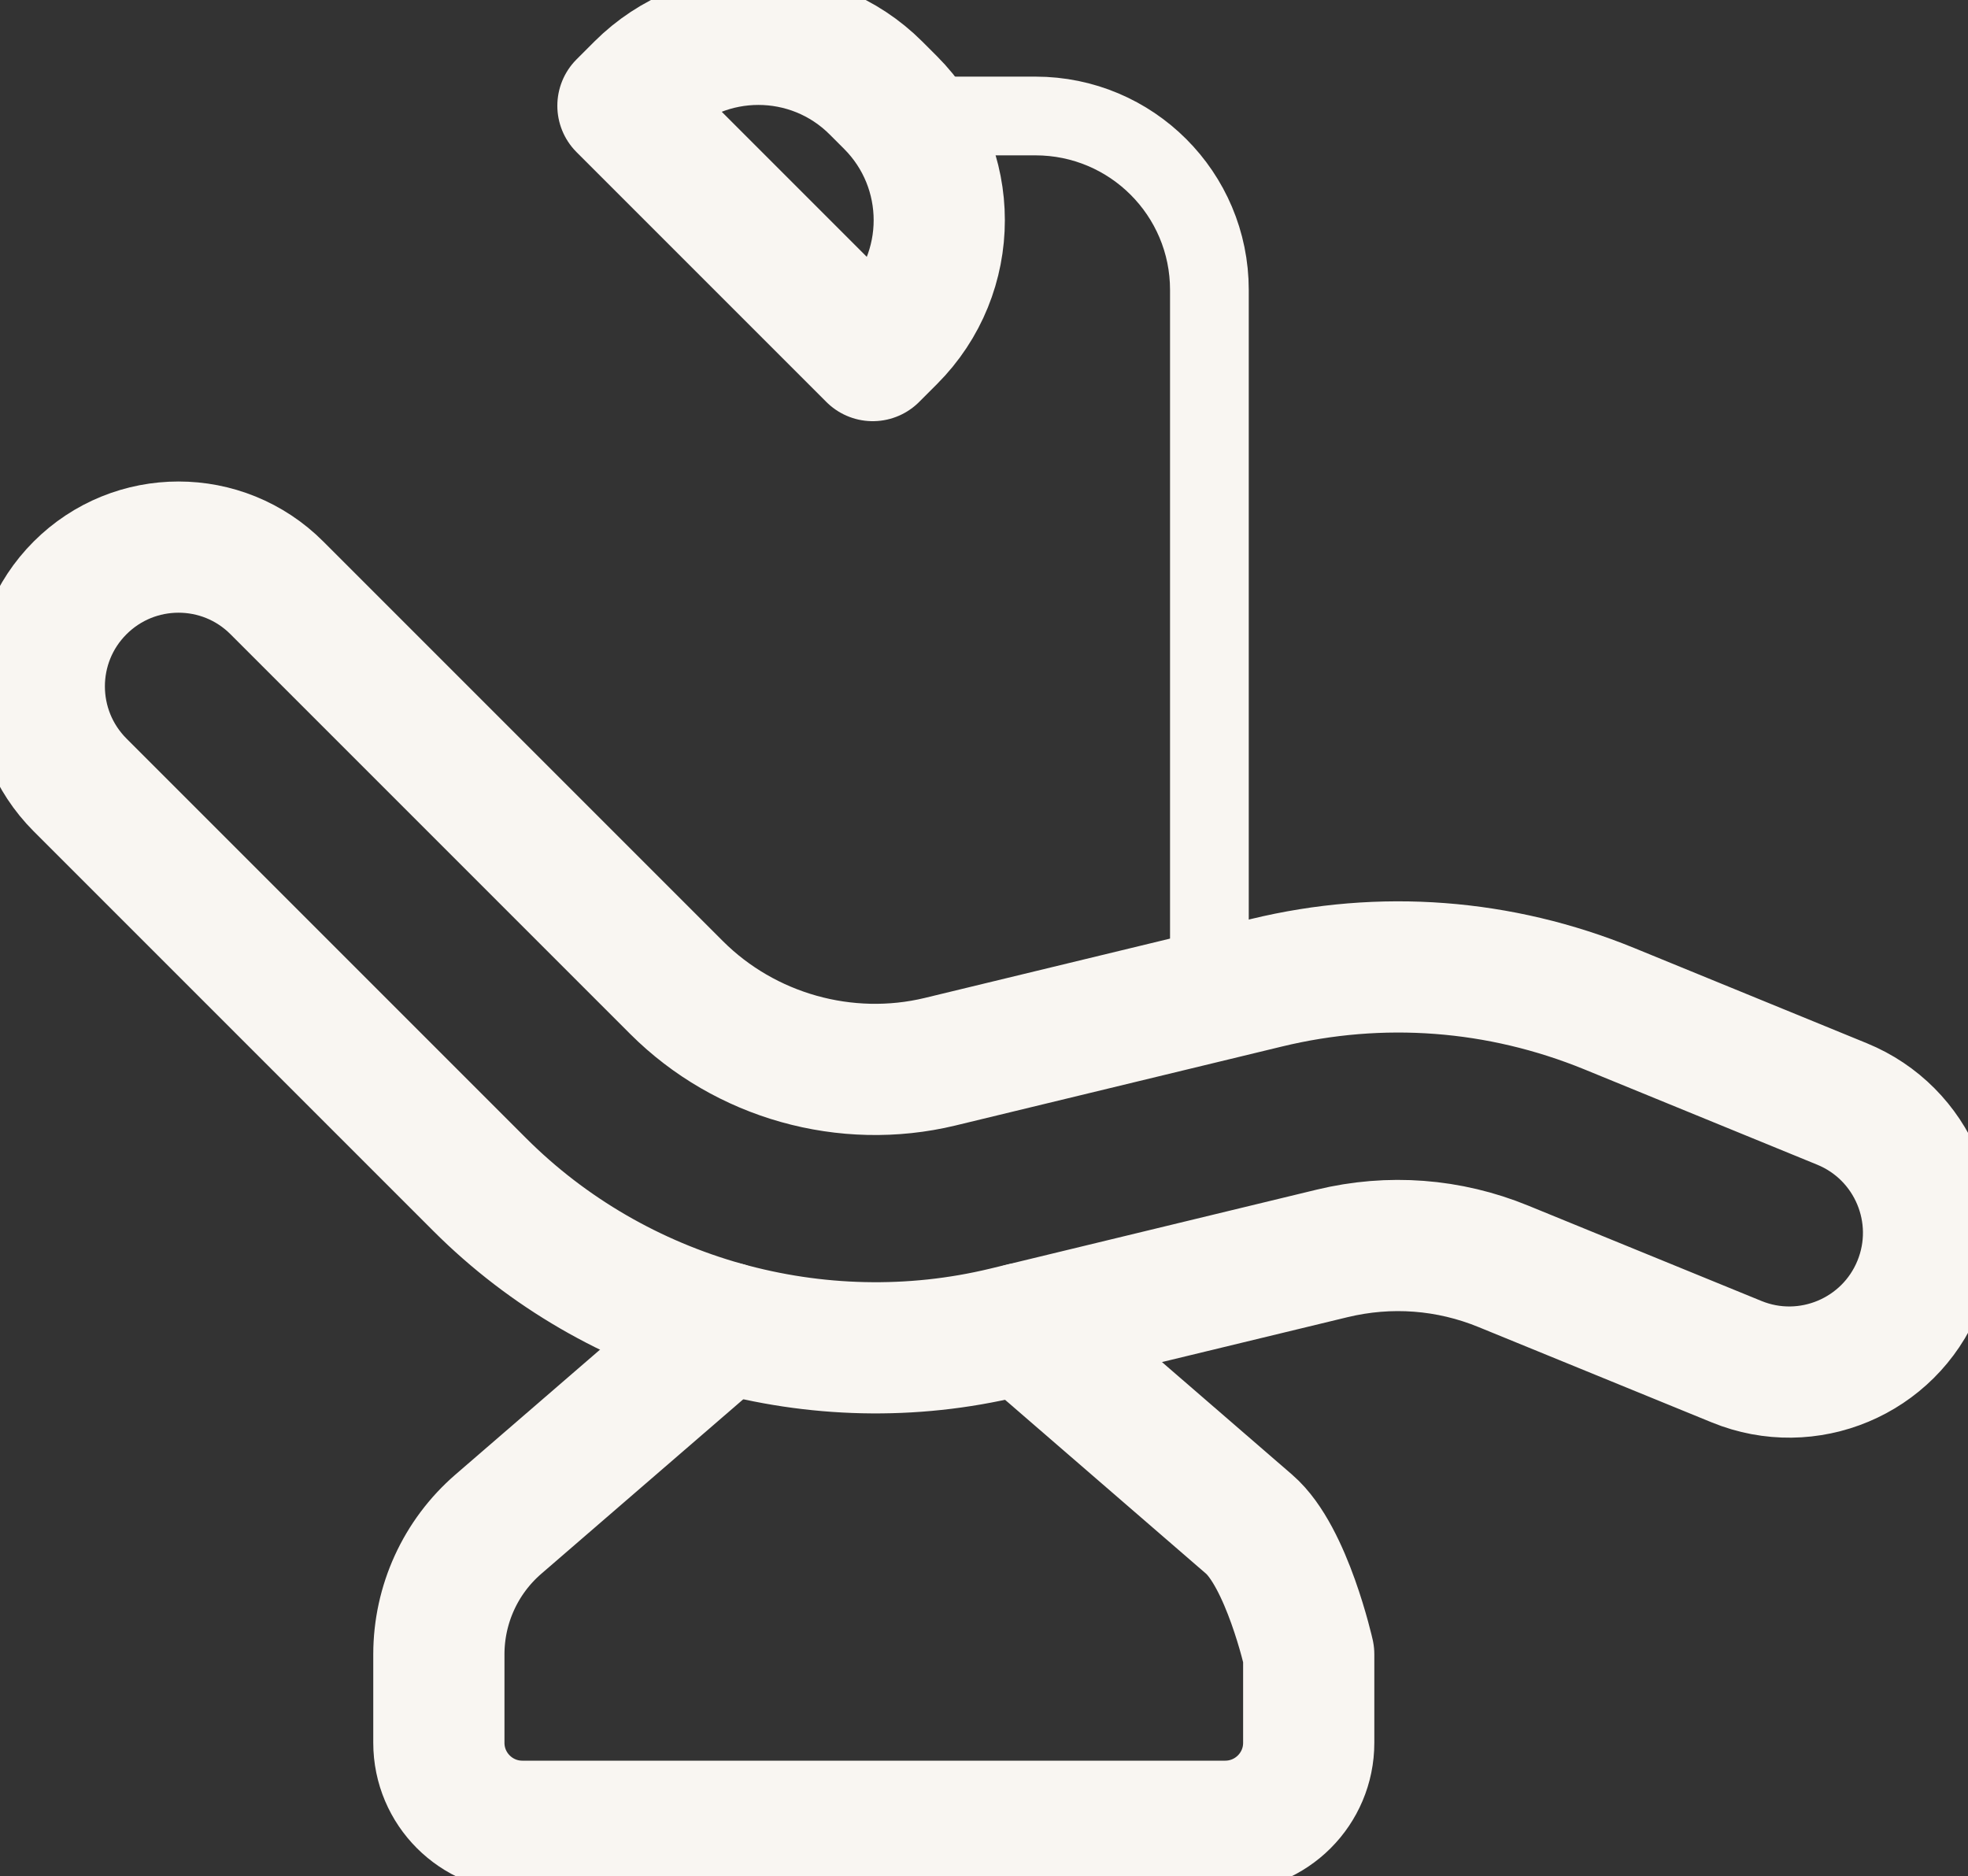
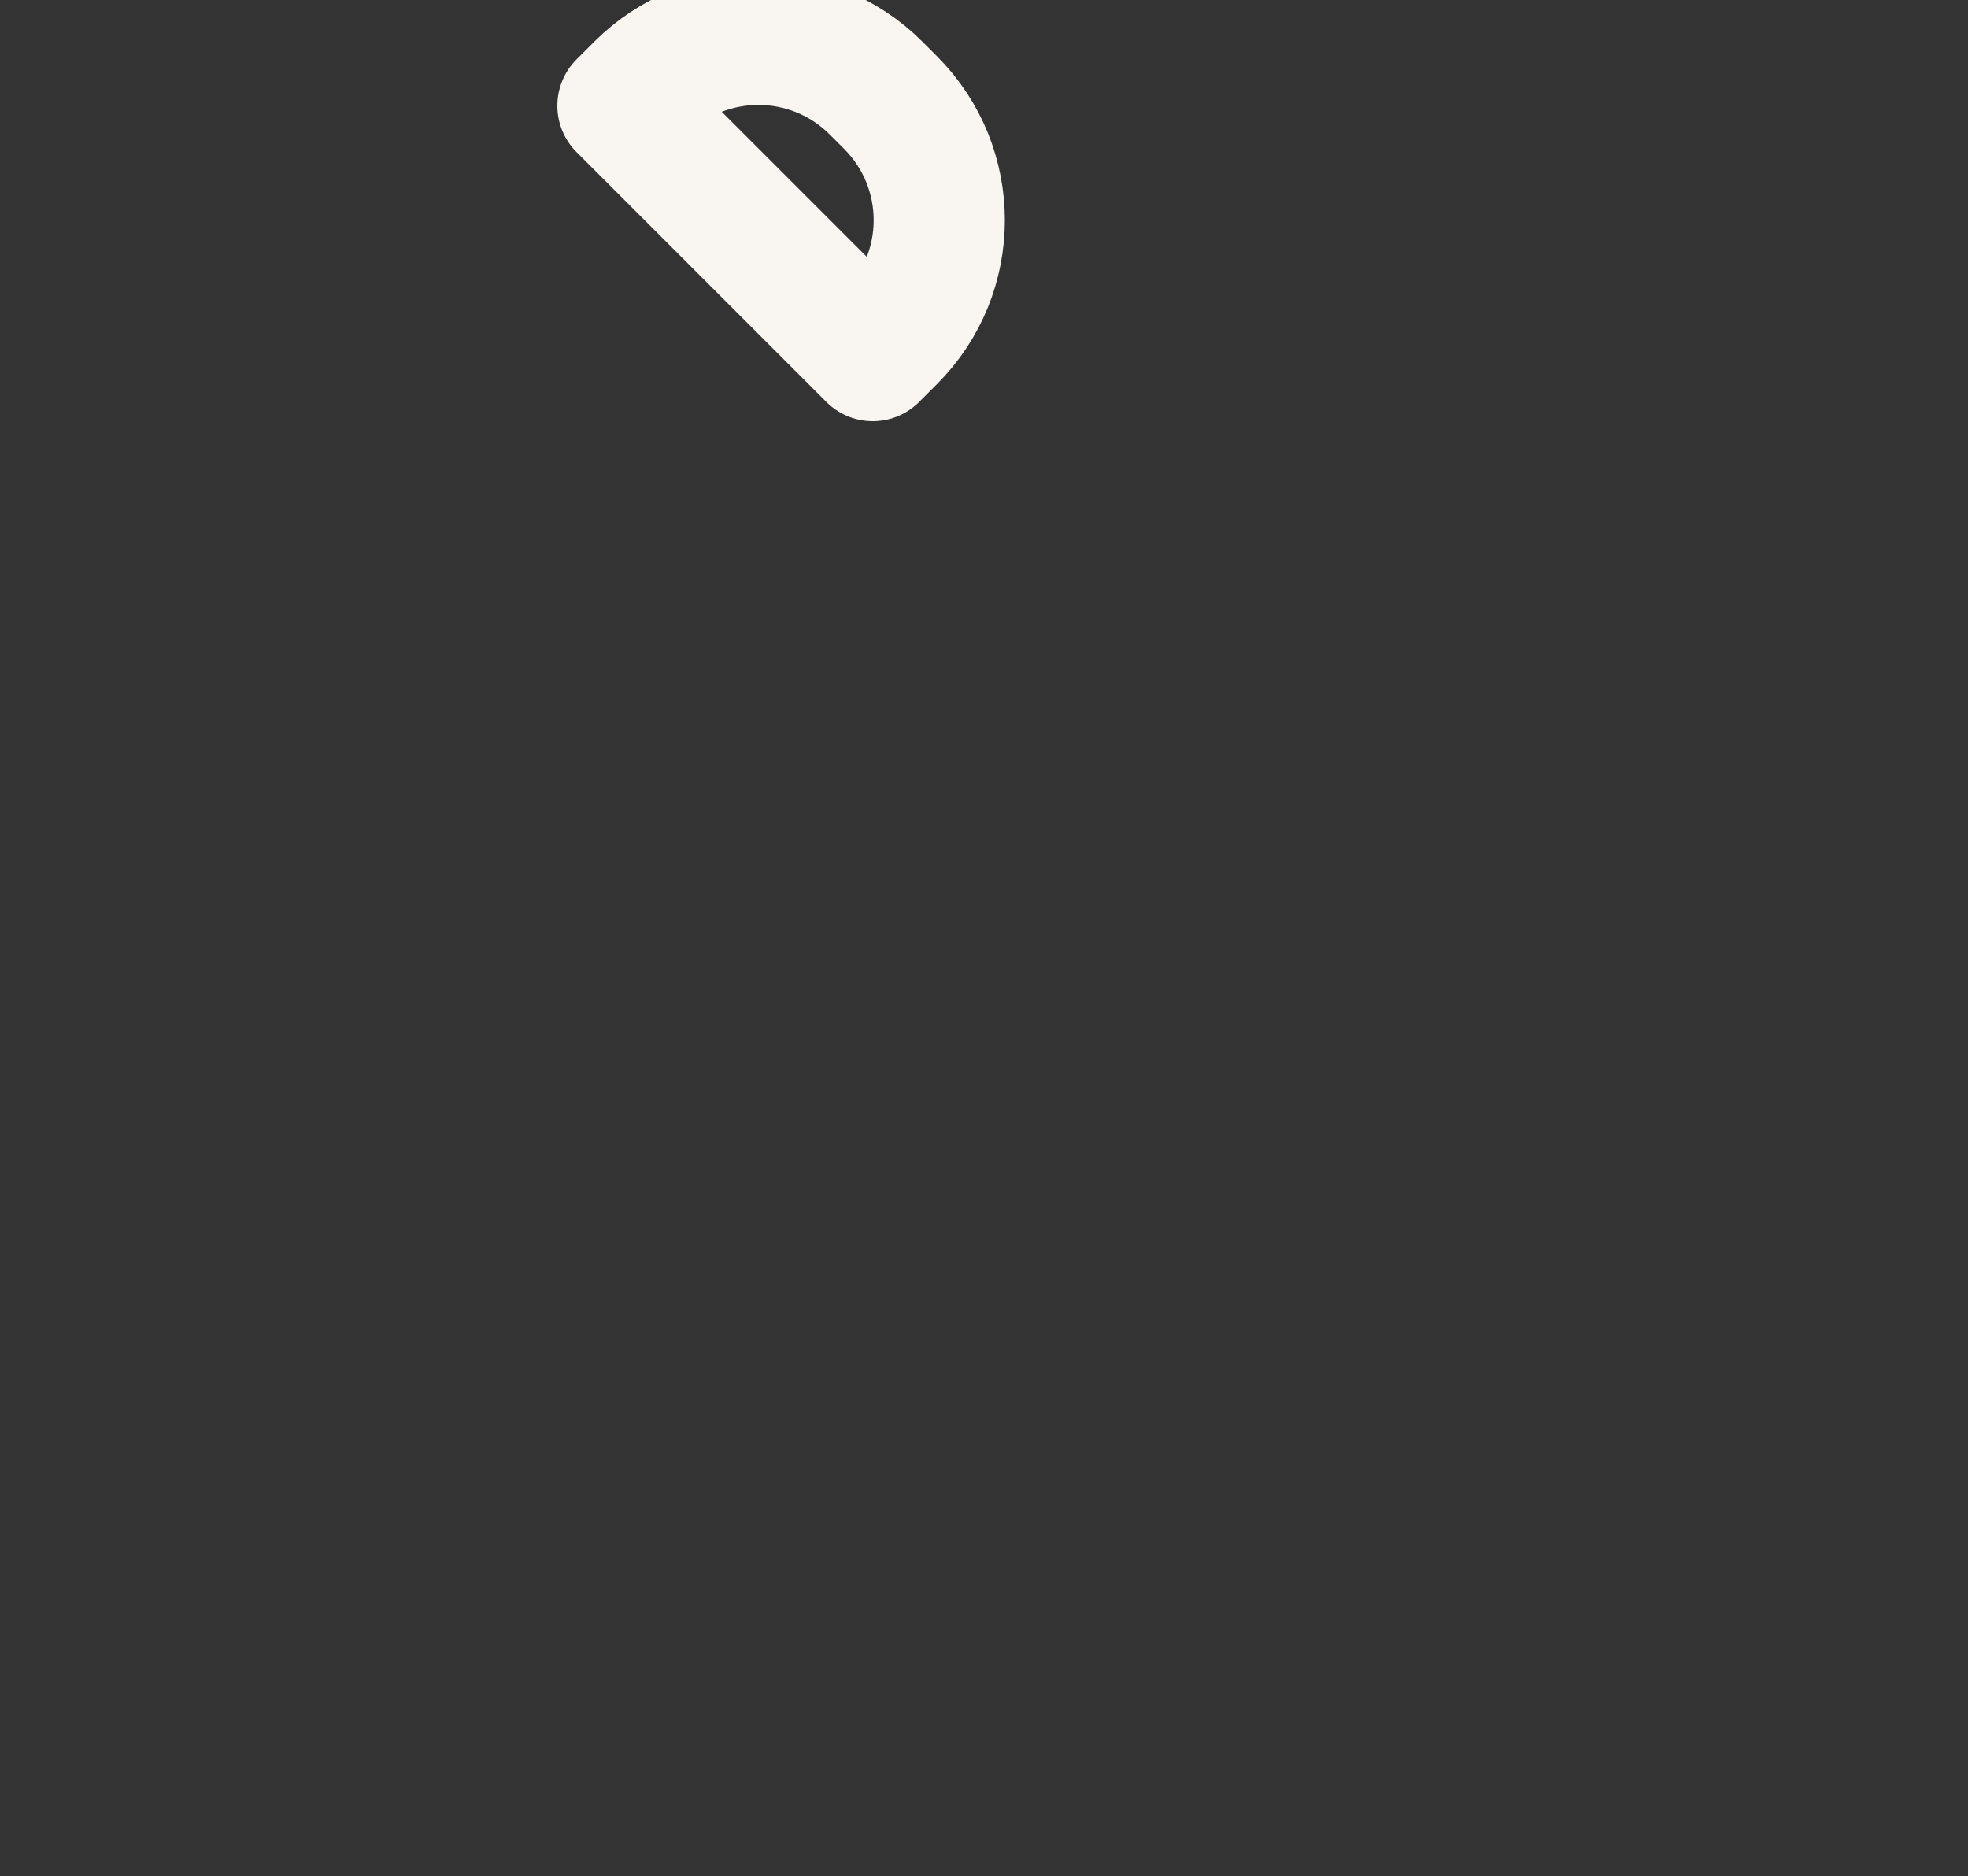
<svg xmlns="http://www.w3.org/2000/svg" width="100%" height="100%" viewBox="0 0 150 143" version="1.1" xml:space="preserve" style="fill-rule:evenodd;clip-rule:evenodd;stroke-linecap:round;stroke-linejoin:round;stroke-miterlimit:2;">
  <rect x="0" y="0" width="150" height="143" fill="#333333" stroke="none" />
  <g transform="matrix(1,0,0,1,-3215.33,-1996.55)">
    <g>
      <g>
        <g transform="matrix(1,0,0,1,-140.145,-189.268)">
          <rect x="0" y="0" width="4000" height="2500" style="fill:none;fill-rule:nonzero;" />
        </g>
        <g>
-           <path d="M3361.53,2094.53C3359.31,2099.95 3353.11,2102.55 3347.69,2100.33L3329.93,2093.07C3325.76,2091.36 3321.24,2091.02 3316.86,2092.08L3291.97,2098.1C3277.66,2101.56 3262.31,2097.25 3251.9,2086.84L3221.43,2056.37C3217.29,2052.22 3217.29,2045.5 3221.43,2041.36C3225.58,2037.21 3232.3,2037.21 3236.44,2041.36L3266.91,2071.83C3272.13,2077.04 3279.81,2079.2 3286.98,2077.47L3311.87,2071.45C3320.62,2069.33 3329.64,2070.02 3337.97,2073.42L3355.73,2080.69C3361.15,2082.91 3363.75,2089.1 3361.53,2094.53Z" style="fill:none;stroke:rgb(249,246,242);stroke-width:10px;" />
-           <path d="M3293.28,2097.79L3310.54,2112.72C3313.42,2115.21 3315.08,2122.63 3315.08,2122.63L3315.08,2129.38C3315.08,2132.89 3312.23,2135.74 3308.71,2135.74L3255.14,2135.74C3251.63,2135.74 3248.78,2132.89 3248.78,2129.38L3248.78,2122.64C3248.78,2118.83 3250.43,2115.21 3253.31,2112.72L3270.66,2097.73" style="fill:none;stroke:rgb(249,246,242);stroke-width:10px;" />
-           <path d="M3284,2005.39L3294.25,2005.39C3301.57,2005.39 3307.51,2011.32 3307.51,2018.65L3307.51,2072.51" style="fill:none;;stroke:rgb(249,246,242);stroke-width:6px;" />
          <path d="M3281.85,2023.65L3262.81,2004.61L3264.16,2003.26C3269.12,1998.31 3277.15,1998.31 3282.1,2003.26L3283.2,2004.36C3288.16,2009.32 3288.16,2017.35 3283.2,2022.3L3281.85,2023.65Z" style="fill:none;stroke:rgb(249,246,242);stroke-width:10px;" />
        </g>
      </g>
    </g>
  </g>
</svg>